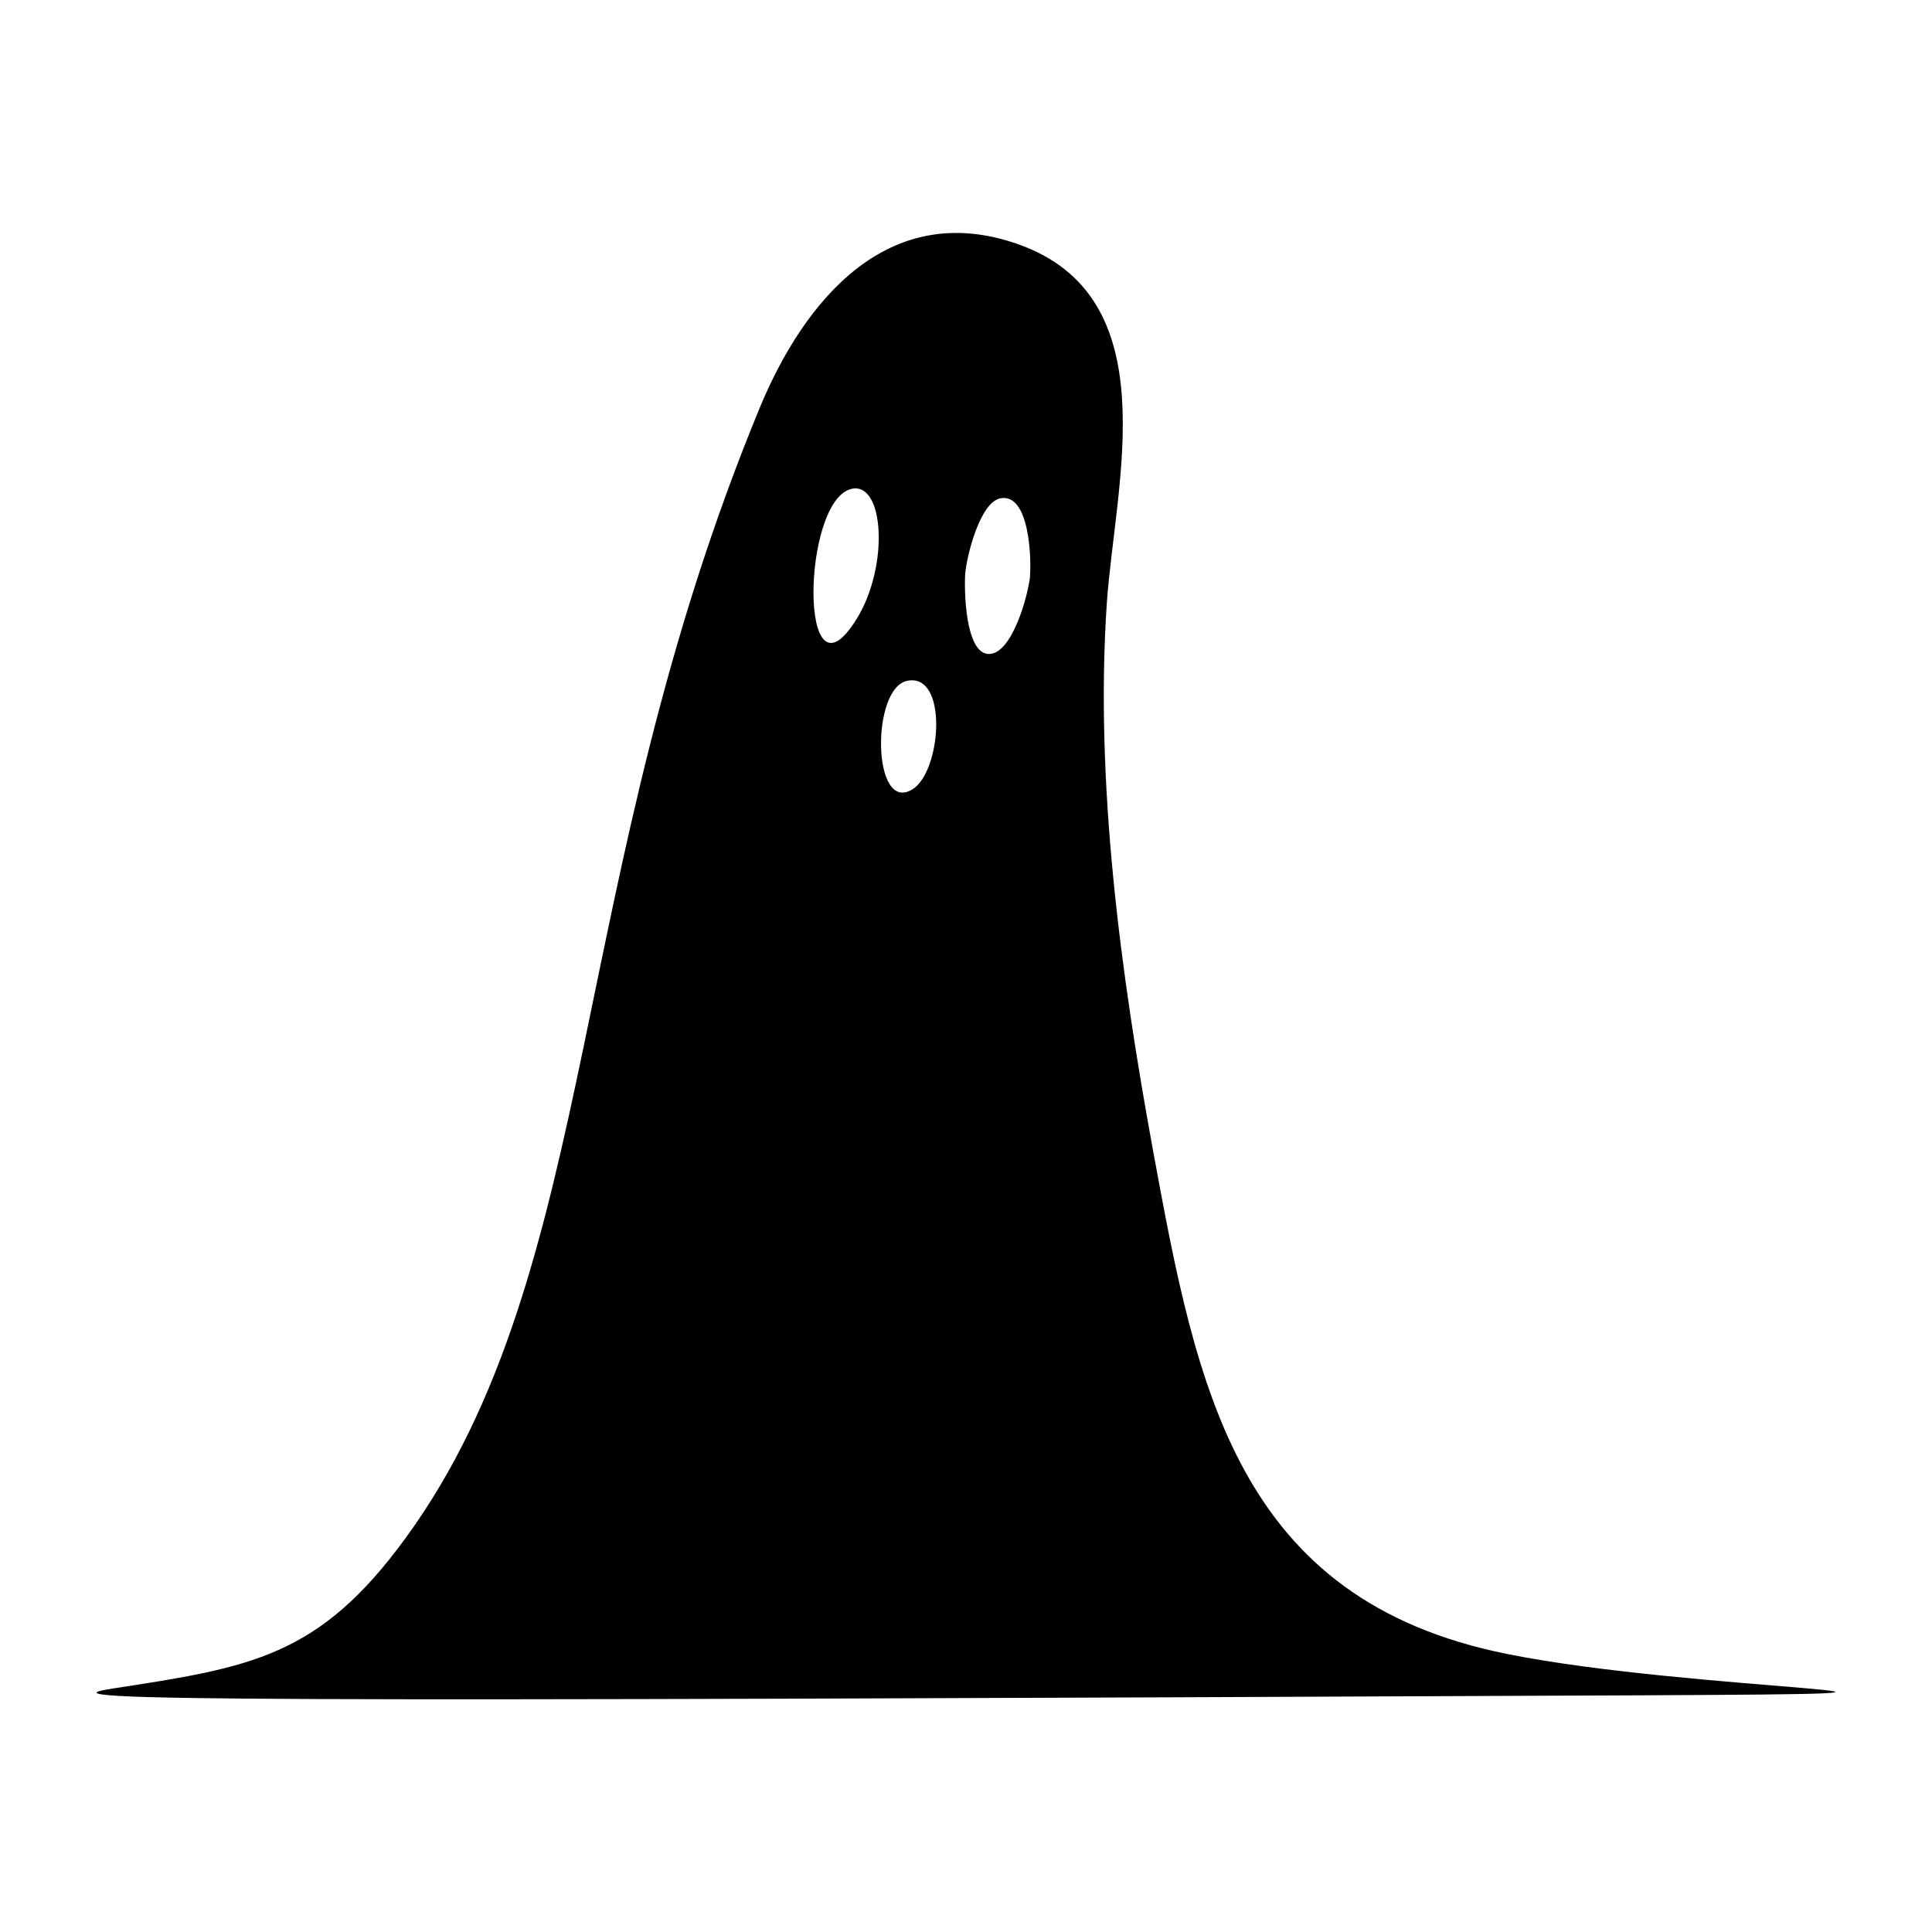
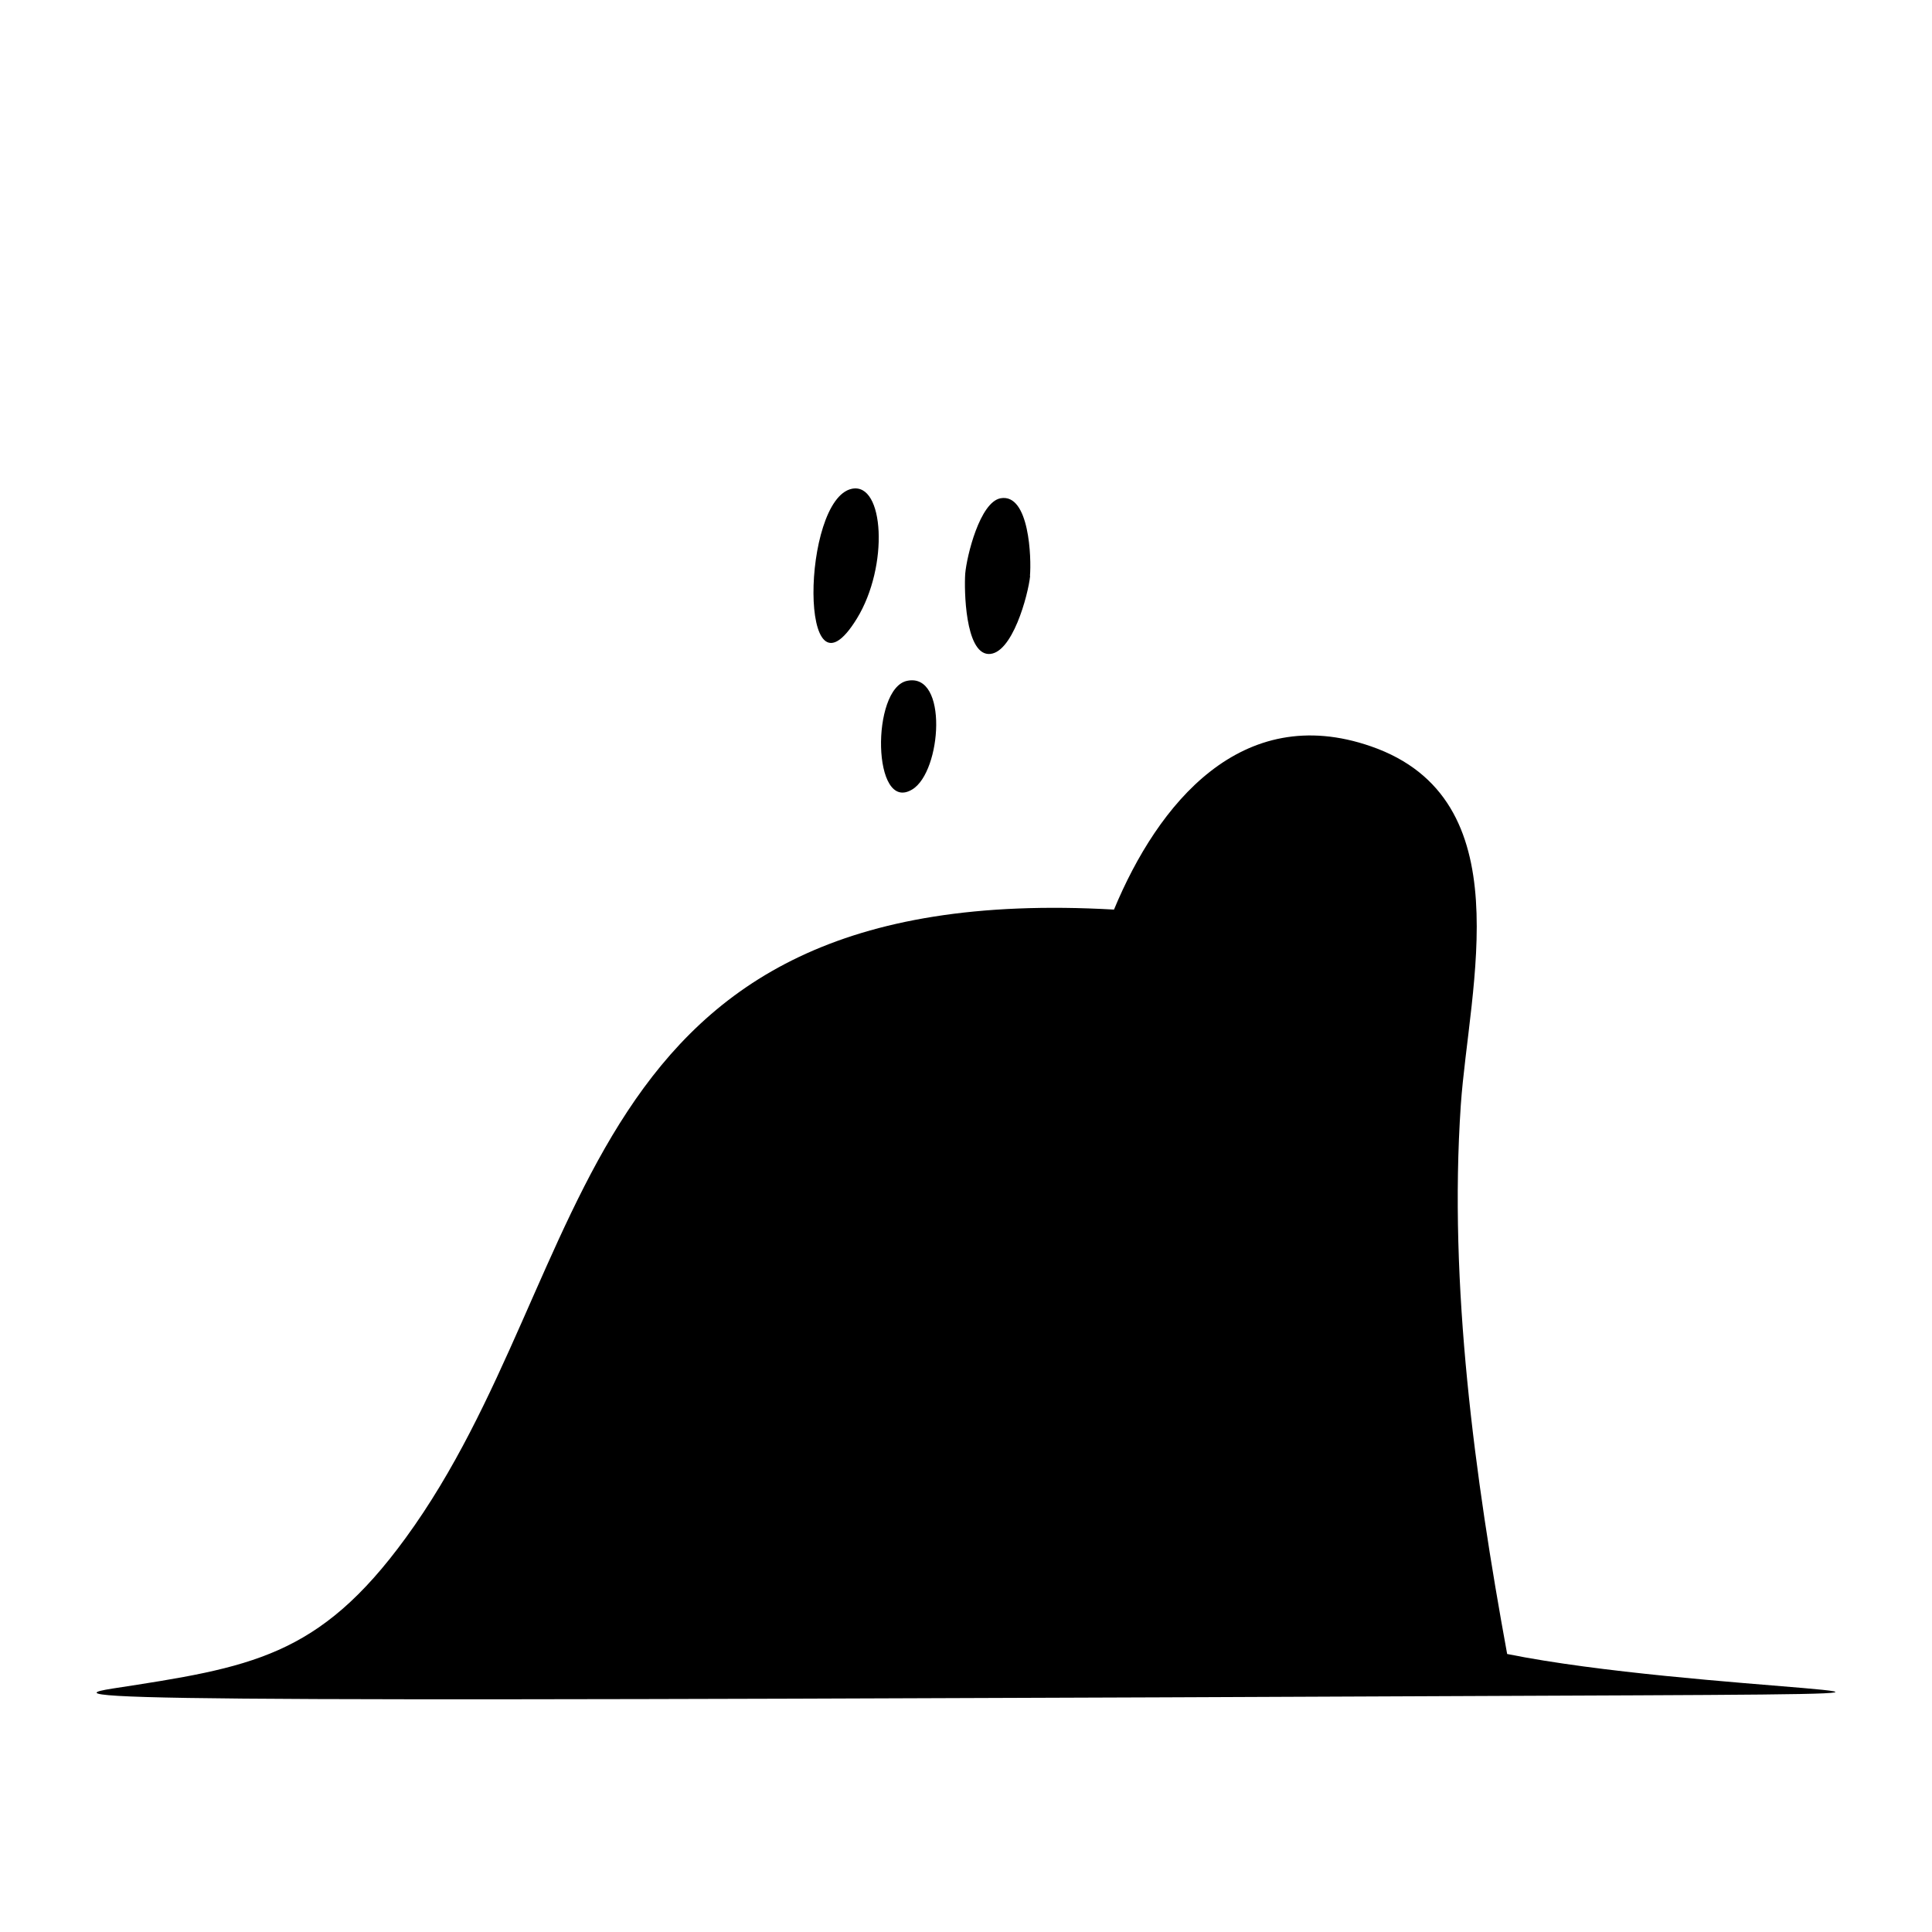
<svg xmlns="http://www.w3.org/2000/svg" viewBox="0 0 1000 1000">
-   <path d="M780.1 856.1C640.1 828 619.5 719 596.9 596c-16.8-91.7-30.3-191-24-284 4.3-62 32.1-158.6-46.5-185.8-67.1-23.3-110.3 29.8-133 84.5C292.5 454.6 311.4 657 210 796c-45 61.8-80.2 67-151.8 78-42.6 6.6 61.1 6.7 788.6 3.5 223.1-1 29.3-2-66.7-21.4M443.5 320.2c-30.3 49.3-28.7-61.7-2.6-67.2 16.8-3.5 19.3 40 2.6 67.2m28.7 88.4c-20.8 12.7-21.4-52.3-2.7-56.2 21.4-4.5 17.9 47 2.7 56.2m61-110.5c-1 9.7-9.3 41-21.7 40.4-11.9-.7-12.5-33-11.9-41.6.8-9.2 7.6-37 18.3-39 15-2.7 16 31.4 15.2 40.2" />
+   <path d="M780.1 856.1c-16.8-91.7-30.3-191-24-284 4.3-62 32.1-158.6-46.5-185.8-67.1-23.3-110.3 29.8-133 84.5C292.5 454.6 311.4 657 210 796c-45 61.8-80.2 67-151.8 78-42.6 6.6 61.1 6.7 788.6 3.5 223.1-1 29.3-2-66.7-21.4M443.5 320.2c-30.3 49.3-28.7-61.7-2.6-67.2 16.8-3.5 19.3 40 2.6 67.2m28.7 88.4c-20.8 12.7-21.4-52.3-2.7-56.2 21.4-4.5 17.9 47 2.7 56.2m61-110.5c-1 9.7-9.3 41-21.7 40.4-11.9-.7-12.5-33-11.9-41.6.8-9.2 7.6-37 18.3-39 15-2.7 16 31.4 15.2 40.2" />
</svg>